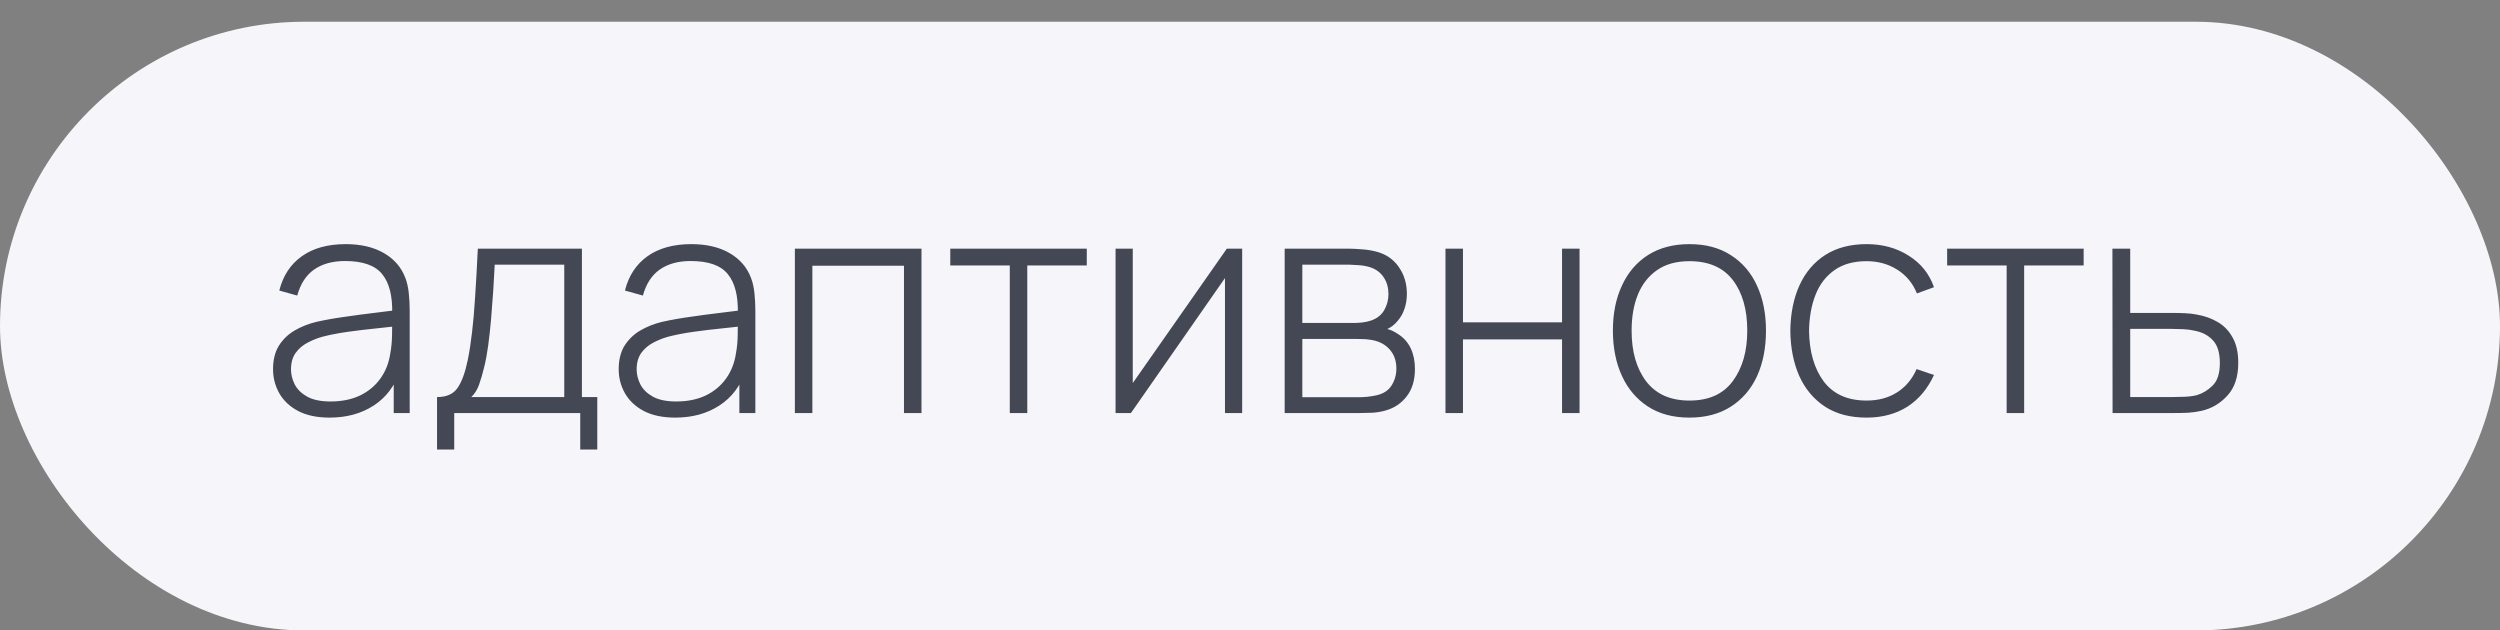
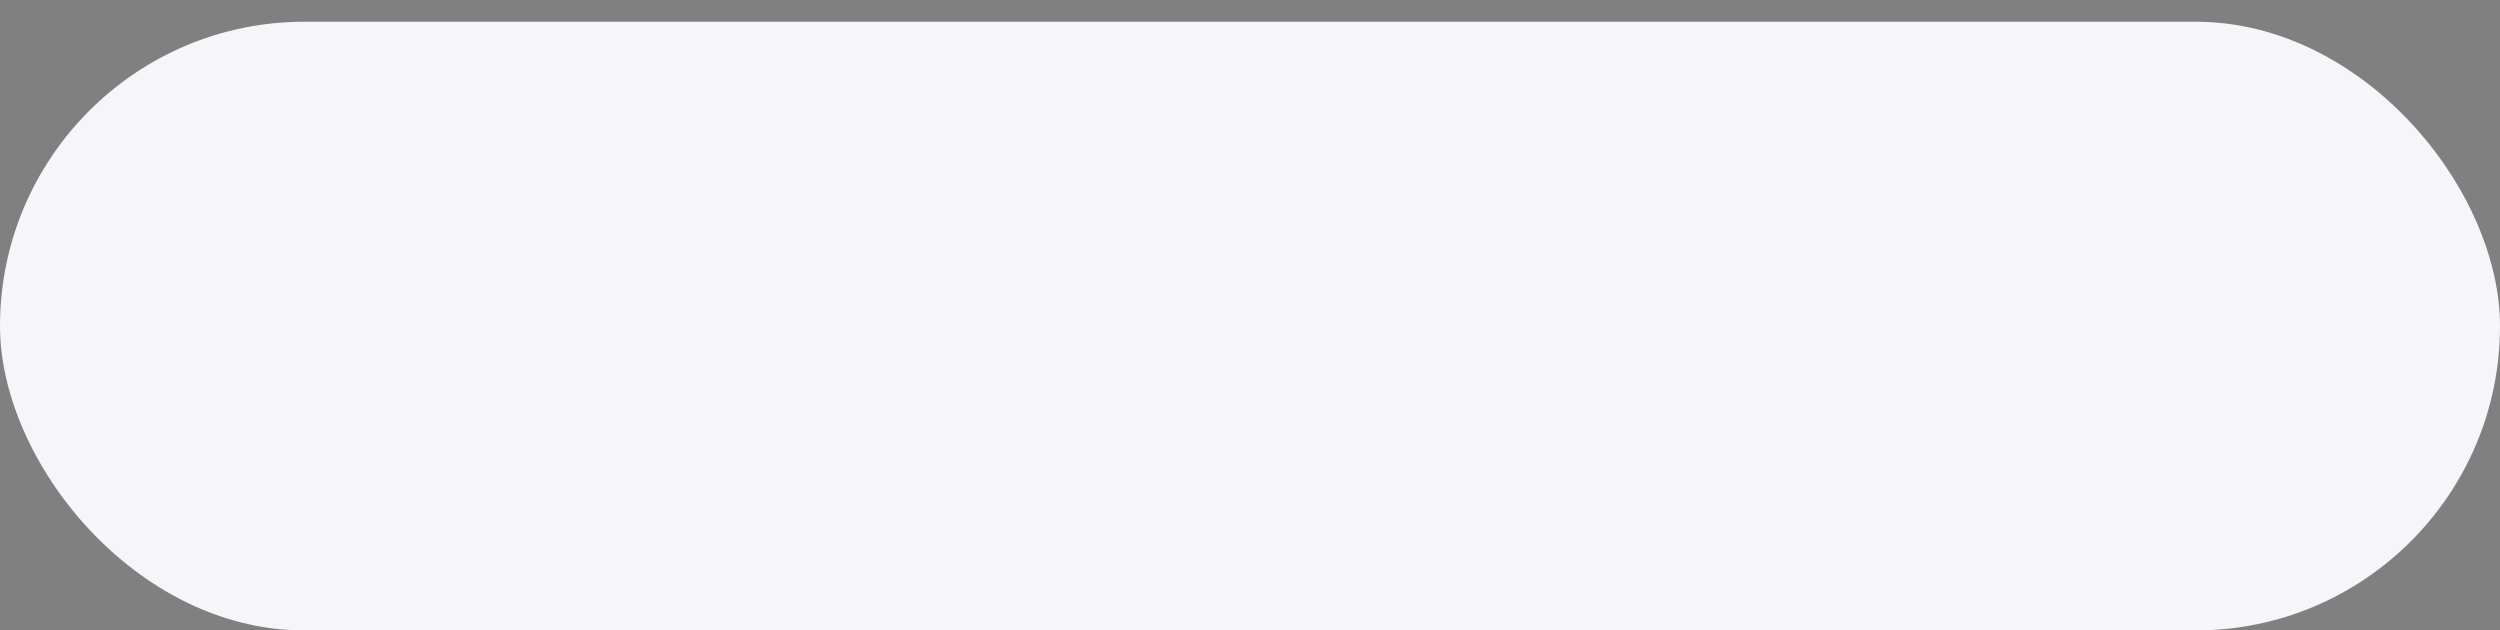
<svg xmlns="http://www.w3.org/2000/svg" width="115" height="29" viewBox="0 0 115 29" fill="none">
  <rect x="0" y="0" width="115" height="29" fill="#808080" stroke="none" />
  <rect y="1" width="115" height="28" rx="14" fill="#F6F5FA" />
-   <path d="M15.164 19.21C14.581 19.21 14.095 19.107 13.708 18.902C13.325 18.697 13.038 18.426 12.847 18.09C12.656 17.749 12.56 17.381 12.56 16.984C12.56 16.555 12.649 16.195 12.826 15.906C13.008 15.617 13.248 15.383 13.547 15.206C13.85 15.029 14.184 14.896 14.548 14.807C14.963 14.714 15.411 14.634 15.892 14.569C16.373 14.499 16.83 14.438 17.264 14.387C17.703 14.336 18.06 14.291 18.335 14.254L18.041 14.429C18.06 13.612 17.906 13.006 17.579 12.609C17.257 12.208 16.688 12.007 15.871 12.007C15.297 12.007 14.823 12.138 14.45 12.399C14.081 12.656 13.822 13.055 13.673 13.596L12.847 13.365C13.02 12.679 13.367 12.152 13.89 11.783C14.413 11.414 15.082 11.23 15.899 11.23C16.594 11.23 17.178 11.365 17.649 11.636C18.125 11.907 18.456 12.287 18.643 12.777C18.722 12.978 18.776 13.213 18.804 13.484C18.832 13.75 18.846 14.018 18.846 14.289V19H18.111V17.012L18.384 17.082C18.155 17.763 17.756 18.288 17.187 18.657C16.618 19.026 15.943 19.21 15.164 19.21ZM15.206 18.468C15.719 18.468 16.17 18.377 16.557 18.195C16.944 18.008 17.257 17.749 17.495 17.418C17.738 17.082 17.892 16.688 17.957 16.235C18.004 15.983 18.029 15.71 18.034 15.416C18.039 15.122 18.041 14.905 18.041 14.765L18.391 14.989C18.088 15.026 17.724 15.066 17.299 15.108C16.879 15.15 16.45 15.201 16.011 15.262C15.572 15.323 15.176 15.4 14.821 15.493C14.602 15.554 14.38 15.642 14.156 15.759C13.937 15.871 13.752 16.027 13.603 16.228C13.458 16.429 13.386 16.683 13.386 16.991C13.386 17.22 13.442 17.448 13.554 17.677C13.671 17.906 13.862 18.095 14.128 18.244C14.394 18.393 14.753 18.468 15.206 18.468ZM20.104 20.68V18.265C20.538 18.265 20.85 18.127 21.042 17.852C21.238 17.577 21.396 17.145 21.518 16.557C21.597 16.165 21.662 15.74 21.714 15.283C21.77 14.826 21.816 14.289 21.854 13.673C21.896 13.057 21.938 12.313 21.98 11.44H26.768V18.265H27.475V20.68H26.691V19H20.895V20.68H20.104ZM21.679 18.265H25.956V12.175H22.757C22.738 12.558 22.715 12.966 22.687 13.4C22.659 13.829 22.626 14.259 22.589 14.688C22.551 15.117 22.507 15.521 22.456 15.899C22.404 16.277 22.344 16.604 22.274 16.879C22.199 17.192 22.12 17.465 22.036 17.698C21.952 17.931 21.833 18.12 21.679 18.265ZM31.064 19.21C30.481 19.21 29.996 19.107 29.608 18.902C29.226 18.697 28.939 18.426 28.747 18.09C28.556 17.749 28.46 17.381 28.46 16.984C28.46 16.555 28.549 16.195 28.726 15.906C28.908 15.617 29.149 15.383 29.447 15.206C29.751 15.029 30.084 14.896 30.448 14.807C30.864 14.714 31.312 14.634 31.792 14.569C32.273 14.499 32.73 14.438 33.164 14.387C33.603 14.336 33.96 14.291 34.235 14.254L33.941 14.429C33.96 13.612 33.806 13.006 33.479 12.609C33.157 12.208 32.588 12.007 31.771 12.007C31.197 12.007 30.724 12.138 30.35 12.399C29.982 12.656 29.723 13.055 29.573 13.596L28.747 13.365C28.92 12.679 29.268 12.152 29.79 11.783C30.313 11.414 30.983 11.23 31.799 11.23C32.495 11.23 33.078 11.365 33.549 11.636C34.025 11.907 34.357 12.287 34.543 12.777C34.623 12.978 34.676 13.213 34.704 13.484C34.732 13.75 34.746 14.018 34.746 14.289V19H34.011V17.012L34.284 17.082C34.056 17.763 33.657 18.288 33.087 18.657C32.518 19.026 31.844 19.21 31.064 19.21ZM31.106 18.468C31.62 18.468 32.07 18.377 32.457 18.195C32.845 18.008 33.157 17.749 33.395 17.418C33.638 17.082 33.792 16.688 33.857 16.235C33.904 15.983 33.93 15.71 33.934 15.416C33.939 15.122 33.941 14.905 33.941 14.765L34.291 14.989C33.988 15.026 33.624 15.066 33.199 15.108C32.779 15.15 32.35 15.201 31.911 15.262C31.473 15.323 31.076 15.4 30.721 15.493C30.502 15.554 30.28 15.642 30.056 15.759C29.837 15.871 29.653 16.027 29.503 16.228C29.359 16.429 29.286 16.683 29.286 16.991C29.286 17.22 29.342 17.448 29.454 17.677C29.571 17.906 29.762 18.095 30.028 18.244C30.294 18.393 30.654 18.468 31.106 18.468ZM36.564 19V11.44H42.388V19H41.583V12.224H37.369V19H36.564ZM46.45 19V12.21H43.713V11.44H49.992V12.21H47.255V19H46.45ZM57.14 11.44V19H56.349V12.791L52.023 19H51.316V11.44H52.107V17.621L56.433 11.44H57.14ZM59.095 19V11.44H62.098C62.229 11.44 62.409 11.449 62.637 11.468C62.871 11.482 63.092 11.517 63.302 11.573C63.746 11.685 64.091 11.918 64.338 12.273C64.59 12.628 64.716 13.041 64.716 13.512C64.716 13.764 64.679 13.997 64.604 14.212C64.534 14.422 64.427 14.609 64.282 14.772C64.217 14.851 64.142 14.924 64.058 14.989C63.974 15.05 63.893 15.099 63.813 15.136C63.953 15.164 64.112 15.236 64.289 15.353C64.56 15.521 64.761 15.743 64.891 16.018C65.022 16.293 65.087 16.611 65.087 16.97C65.087 17.488 64.961 17.908 64.709 18.23C64.462 18.552 64.14 18.769 63.743 18.881C63.552 18.937 63.349 18.972 63.134 18.986C62.92 18.995 62.724 19 62.546 19H59.095ZM59.907 18.272H62.525C62.623 18.272 62.752 18.265 62.91 18.251C63.069 18.232 63.209 18.209 63.33 18.181C63.648 18.106 63.876 17.955 64.016 17.726C64.161 17.493 64.233 17.236 64.233 16.956C64.233 16.587 64.124 16.286 63.904 16.053C63.685 15.815 63.386 15.673 63.008 15.626C62.901 15.607 62.787 15.598 62.665 15.598C62.549 15.593 62.439 15.591 62.336 15.591H59.907V18.272ZM59.907 14.856H62.259C62.371 14.856 62.504 14.849 62.658 14.835C62.812 14.816 62.95 14.786 63.071 14.744C63.342 14.651 63.543 14.492 63.673 14.268C63.804 14.039 63.869 13.794 63.869 13.533C63.869 13.239 63.799 12.985 63.659 12.77C63.519 12.551 63.316 12.394 63.05 12.301C62.864 12.24 62.668 12.205 62.462 12.196C62.262 12.182 62.136 12.175 62.084 12.175H59.907V14.856ZM66.492 19V11.44H67.297V14.828H71.854V11.44H72.659V19H71.854V15.612H67.297V19H66.492ZM77.714 19.21C76.963 19.21 76.326 19.04 75.803 18.699C75.28 18.358 74.881 17.887 74.606 17.285C74.331 16.683 74.193 15.99 74.193 15.206C74.193 14.417 74.333 13.724 74.613 13.127C74.893 12.525 75.294 12.058 75.817 11.727C76.344 11.396 76.977 11.23 77.714 11.23C78.465 11.23 79.102 11.4 79.625 11.741C80.152 12.077 80.551 12.544 80.822 13.141C81.097 13.738 81.235 14.427 81.235 15.206C81.235 16.004 81.097 16.704 80.822 17.306C80.546 17.903 80.145 18.37 79.618 18.706C79.091 19.042 78.456 19.21 77.714 19.21ZM77.714 18.426C78.605 18.426 79.27 18.127 79.709 17.53C80.152 16.933 80.374 16.158 80.374 15.206C80.374 14.235 80.152 13.461 79.709 12.882C79.266 12.303 78.6 12.014 77.714 12.014C77.112 12.014 76.615 12.152 76.223 12.427C75.831 12.698 75.537 13.073 75.341 13.554C75.15 14.03 75.054 14.581 75.054 15.206C75.054 16.177 75.278 16.956 75.726 17.544C76.178 18.132 76.841 18.426 77.714 18.426ZM85.862 19.21C85.106 19.21 84.469 19.042 83.951 18.706C83.433 18.365 83.039 17.896 82.768 17.299C82.502 16.697 82.364 16.004 82.355 15.22C82.364 14.422 82.504 13.724 82.775 13.127C83.05 12.525 83.447 12.058 83.965 11.727C84.483 11.396 85.118 11.23 85.869 11.23C86.602 11.23 87.246 11.407 87.801 11.762C88.361 12.112 88.748 12.595 88.963 13.211L88.179 13.498C87.988 13.027 87.687 12.663 87.276 12.406C86.865 12.145 86.394 12.014 85.862 12.014C85.265 12.014 84.772 12.152 84.385 12.427C83.998 12.698 83.708 13.073 83.517 13.554C83.326 14.035 83.225 14.59 83.216 15.22C83.23 16.186 83.456 16.963 83.895 17.551C84.338 18.134 84.994 18.426 85.862 18.426C86.399 18.426 86.863 18.302 87.255 18.055C87.652 17.808 87.955 17.448 88.165 16.977L88.963 17.25C88.669 17.889 88.258 18.377 87.731 18.713C87.204 19.044 86.581 19.21 85.862 19.21ZM92.306 19V12.21H89.569V11.44H95.848V12.21H93.111V19H92.306ZM97.178 19L97.171 11.44H97.99V14.394H99.894C100.118 14.394 100.326 14.399 100.517 14.408C100.713 14.417 100.893 14.438 101.056 14.471C101.411 14.532 101.731 14.646 102.015 14.814C102.305 14.982 102.533 15.22 102.701 15.528C102.874 15.831 102.96 16.221 102.96 16.697C102.96 17.336 102.792 17.838 102.456 18.202C102.125 18.566 101.724 18.799 101.252 18.902C101.061 18.944 100.86 18.972 100.65 18.986C100.44 18.995 100.228 19 100.013 19H97.178ZM97.99 18.265H99.908C100.081 18.265 100.277 18.26 100.496 18.251C100.716 18.242 100.905 18.216 101.063 18.174C101.325 18.095 101.565 17.948 101.784 17.733C102.004 17.518 102.113 17.173 102.113 16.697C102.113 16.23 102.008 15.885 101.798 15.661C101.593 15.432 101.313 15.283 100.958 15.213C100.795 15.176 100.622 15.152 100.44 15.143C100.258 15.134 100.081 15.129 99.908 15.129H97.99V18.265Z" fill="#434854" />
</svg>